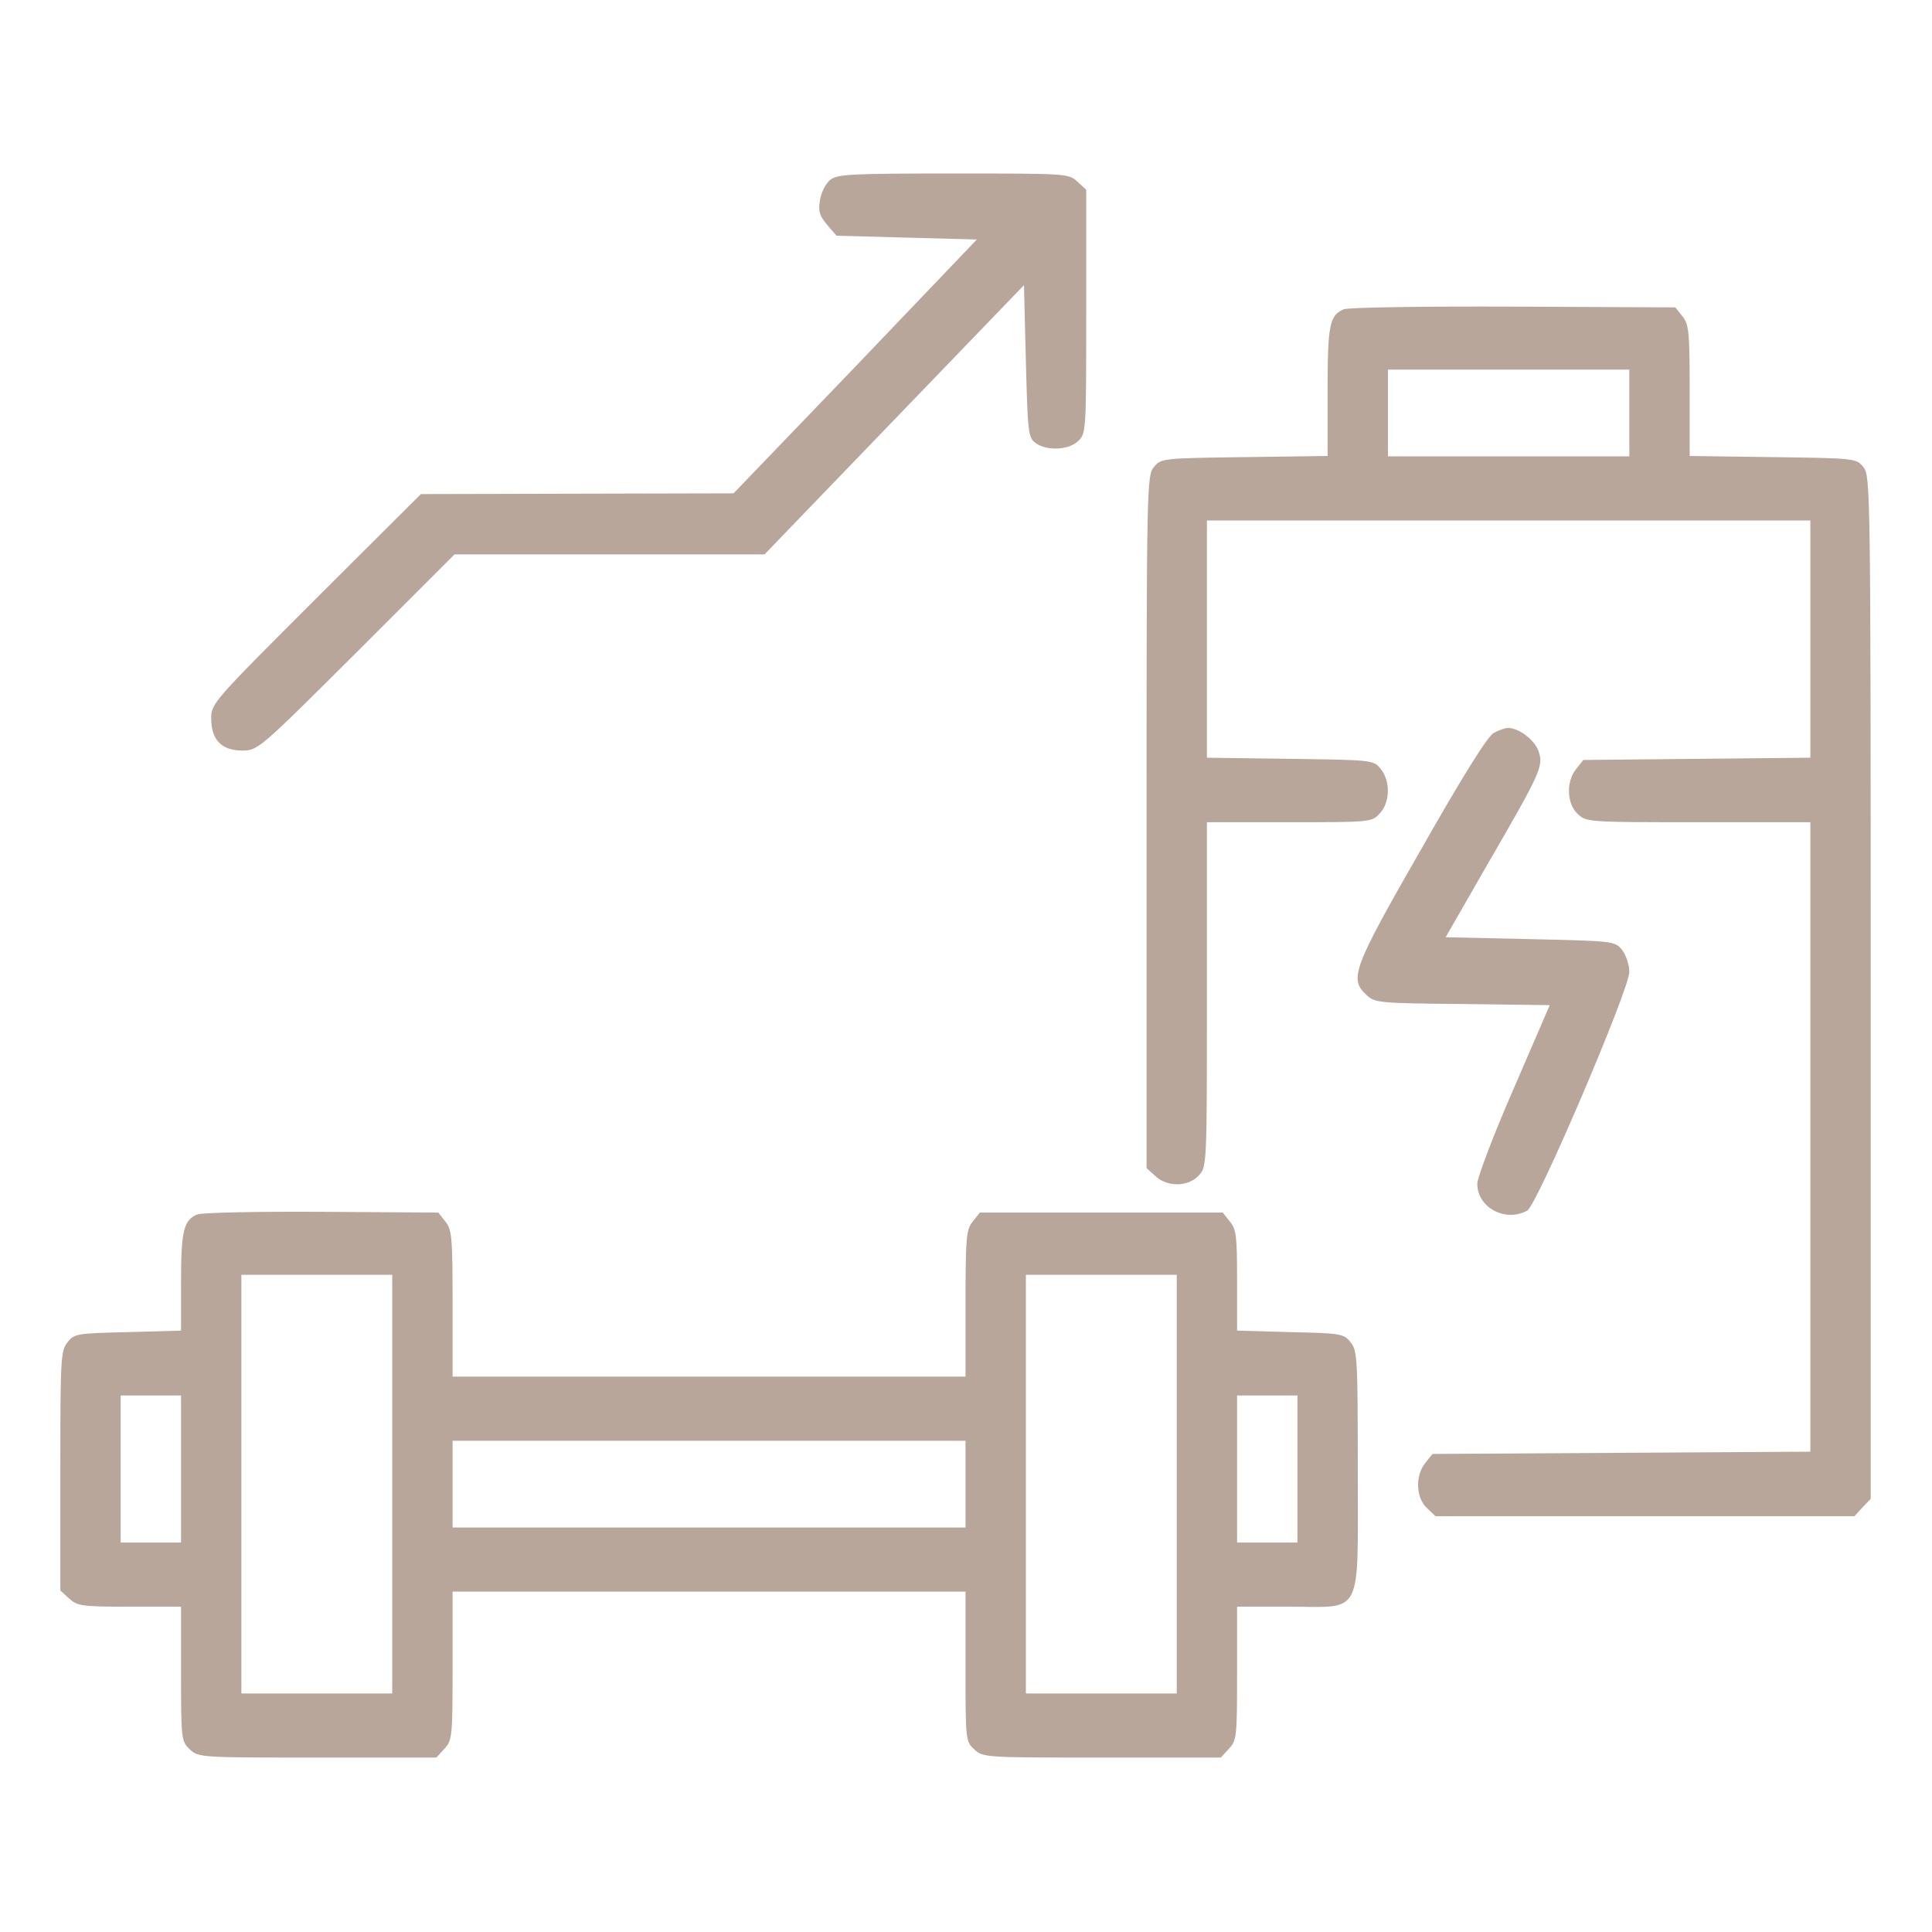
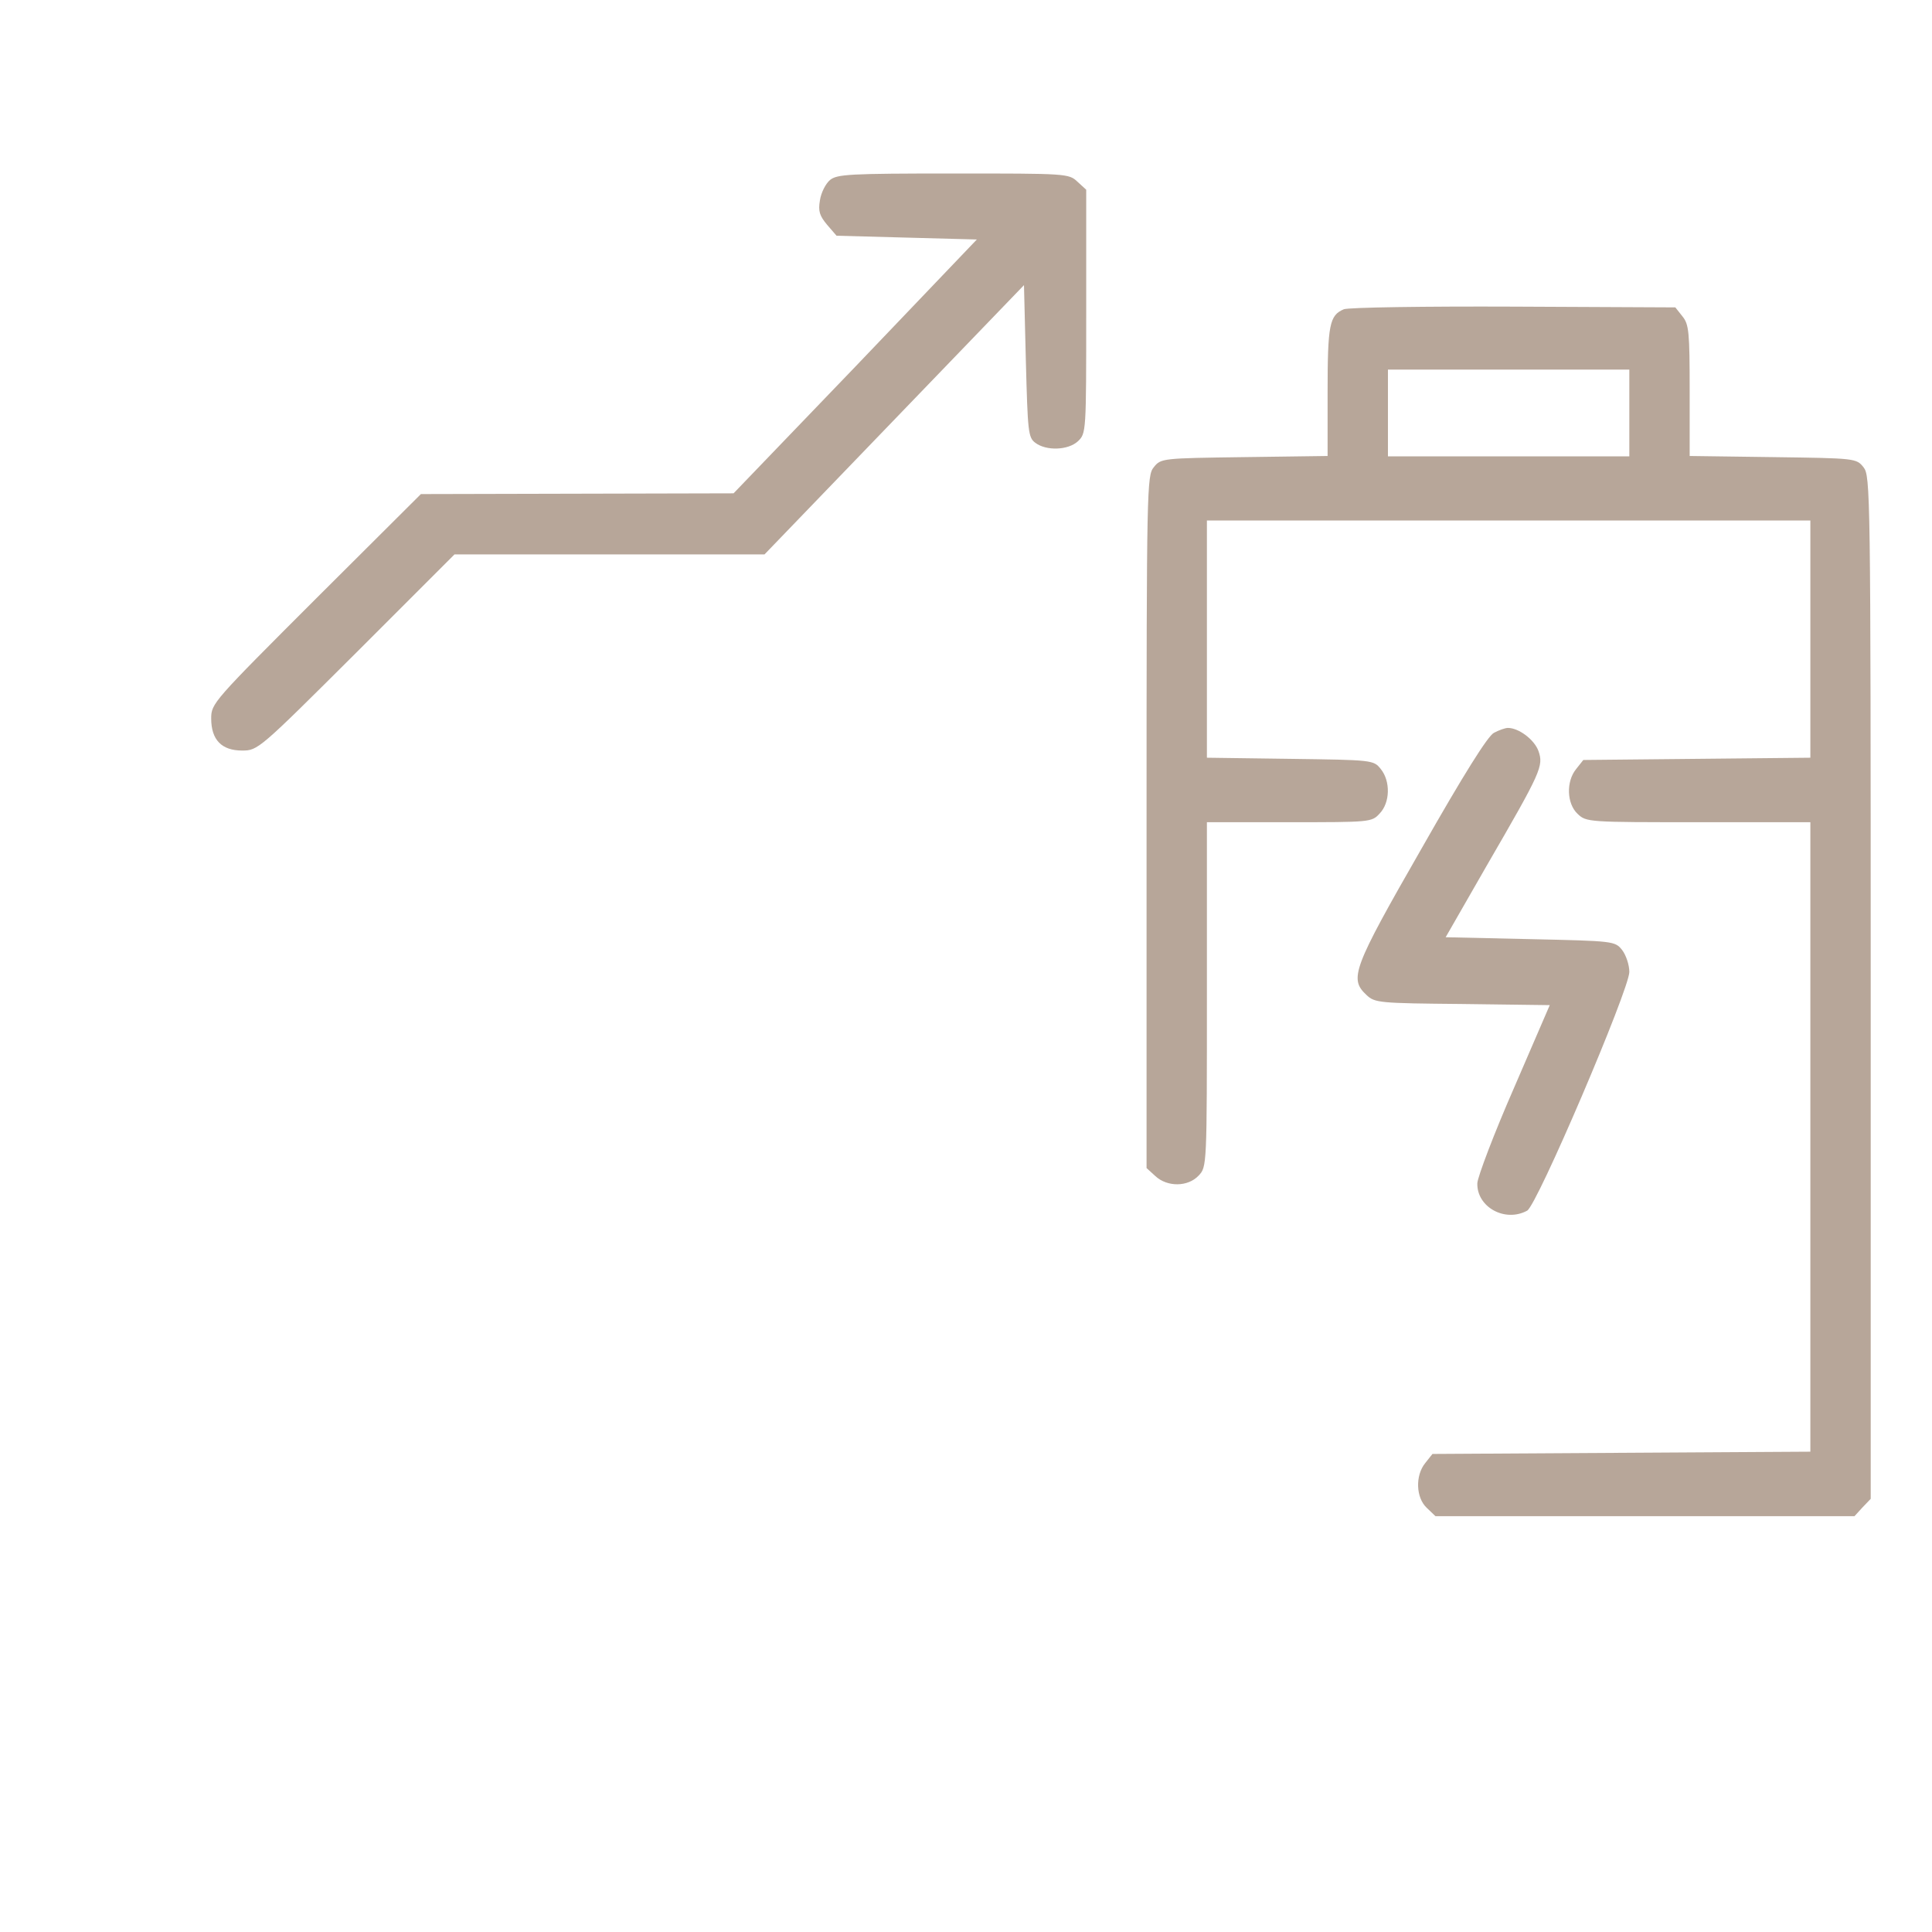
<svg xmlns="http://www.w3.org/2000/svg" width="683" height="683" viewBox="0 0 683 683" fill="none">
  <path d="M293.464 63.6C291.864 64.933 290.264 68.133 289.864 70.8C289.197 74.666 289.731 76.266 292.397 79.466L295.731 83.333L320.531 84L345.331 84.666L302.397 129.6L259.331 174.4L203.997 174.533L148.797 174.666L111.731 211.6C75.331 248 74.664 248.666 74.664 254C74.664 261.6 78.397 265.333 85.597 265.333C91.197 265.333 91.597 264.933 125.997 230.666L160.664 196H215.464H270.264L316.131 148.4L361.997 100.8L362.664 127.733C363.331 152.533 363.464 154.666 365.997 156.533C369.864 159.466 377.597 159.2 381.064 156C383.997 153.2 383.997 152.8 383.997 110.133V67.066L380.931 64.266C377.864 61.333 377.064 61.333 337.064 61.333C300.264 61.333 295.997 61.6 293.464 63.6Z" fill="#B7A699" />
  <path d="M475.065 109.333C469.999 111.467 469.332 114.8 469.332 138.533V161.2L439.865 161.6C410.799 162 410.399 162 407.865 165.2C405.465 168.133 405.332 172.267 405.332 290.533V412.933L408.399 415.733C412.665 419.733 419.999 419.6 423.732 415.6C426.665 412.533 426.665 412.267 426.665 351.6V290.667H455.732C484.399 290.667 484.932 290.667 487.732 287.6C491.465 283.733 491.599 276.133 488.132 271.867C485.599 268.667 485.199 268.667 456.132 268.267L426.665 267.867V225.867V184H533.332H639.999V226V267.867L599.865 268.267L559.732 268.667L557.199 271.867C553.599 276.267 553.865 284.133 557.732 287.733C560.799 290.667 561.599 290.667 600.399 290.667H639.999V402V513.2L573.199 513.6L506.399 514L503.865 517.2C500.265 521.6 500.532 529.467 504.399 533.067L507.465 536H581.465H655.599L658.399 532.933L661.332 529.867V349.067C661.332 173.067 661.199 168.267 658.799 165.2C656.265 162 655.865 162 626.799 161.6L597.332 161.2V138.133C597.332 117.333 597.065 114.667 594.799 111.867L592.265 108.667L535.065 108.4C503.732 108.267 476.665 108.667 475.065 109.333ZM575.999 146V161.333H533.332H490.665V146V130.667H533.332H575.999V146Z" fill="#B7A699" />
  <path d="M528.133 259.066C526 260.133 517.467 273.733 502.533 300C478.133 342.533 476.933 346 483.067 351.733C486 354.533 487.467 354.666 516.933 354.933L547.867 355.333L535.2 384.666C528.133 400.8 522.4 416 522.267 418.266C522 426.666 532 432.266 539.867 428C543.333 426.266 576 349.733 576 343.6C576 341.066 574.8 337.6 573.467 335.866C570.933 332.666 570.4 332.666 540.933 332L511.067 331.333L525.6 306C544.933 272.666 545.733 270.8 543.867 265.466C542.4 261.466 536.933 257.333 533.067 257.333C532.133 257.333 529.867 258.133 528.133 259.066Z" fill="#B7A699" />
-   <path d="M69.732 429.333C64.932 431.333 63.999 435.066 63.999 453.2V470.4L45.199 470.933C27.332 471.333 26.265 471.466 23.865 474.533C21.465 477.466 21.332 480.266 21.332 519.866V562.266L24.399 565.066C27.332 567.733 28.799 568 45.732 568H63.999V591.733C63.999 614.933 64.132 615.6 67.065 618.4C70.132 621.333 70.932 621.333 112.132 621.333H154.265L157.065 618.266C159.865 615.333 159.999 614 159.999 588.933V562.666H250.665H341.332V589.066C341.332 615.066 341.332 615.6 344.399 618.4C347.465 621.333 348.265 621.333 389.465 621.333H431.599L434.399 618.266C437.199 615.333 437.332 614 437.332 591.6V568H455.732C482.132 568 479.999 572.4 479.999 519.733C479.999 480.266 479.865 477.466 477.465 474.533C475.065 471.466 473.999 471.333 456.132 470.933L437.332 470.4V452.666C437.332 437.2 437.065 434.533 434.799 431.866L432.265 428.666H389.332H346.399L343.865 431.866C341.599 434.666 341.332 437.333 341.332 460.8V486.666H250.665H159.999V460.8C159.999 437.333 159.732 434.666 157.465 431.866L154.932 428.666L113.732 428.4C91.199 428.266 71.332 428.666 69.732 429.333ZM138.665 524.666V598.666H111.999H85.332V524.666V450.666H111.999H138.665V524.666ZM415.999 524.666V598.666H389.332H362.665V524.666V450.666H389.332H415.999V524.666ZM63.999 519.333V545.333H53.332H42.665V519.333V493.333H53.332H63.999V519.333ZM458.665 519.333V545.333H447.999H437.332V519.333V493.333H447.999H458.665V519.333ZM341.332 524.666V540H250.665H159.999V524.666V509.333H250.665H341.332V524.666Z" fill="#B7A699" />
</svg>